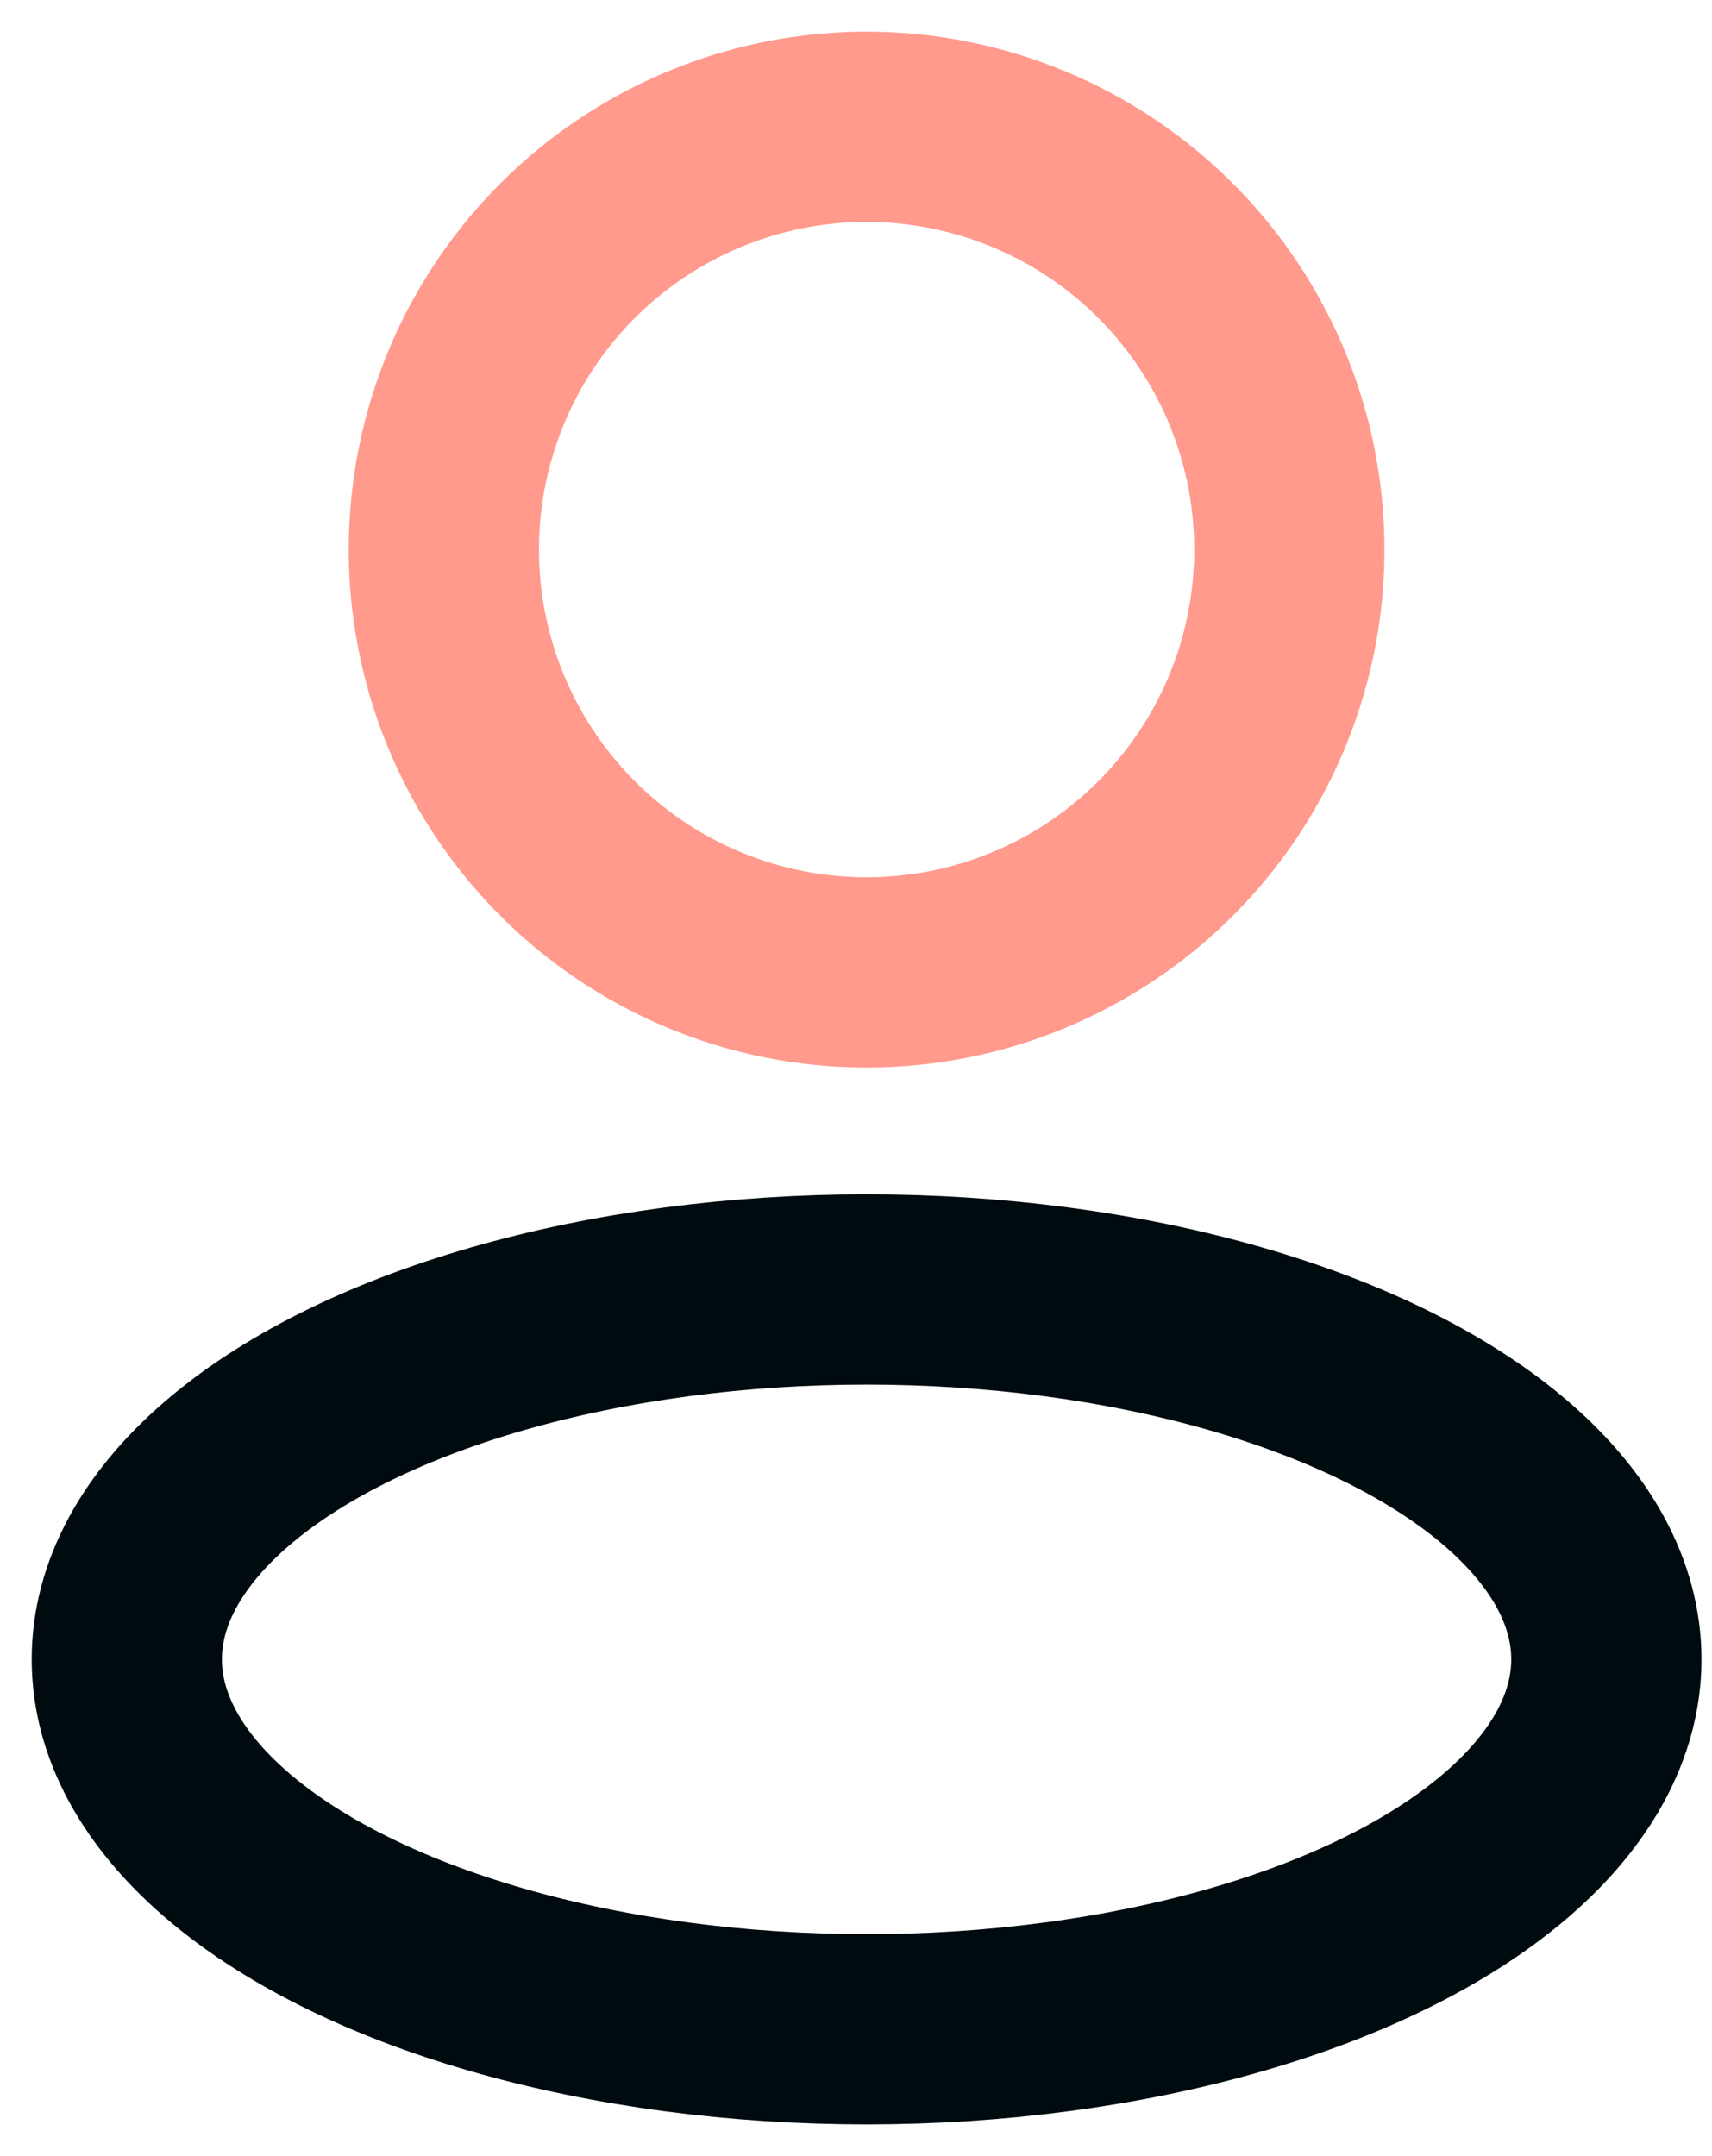
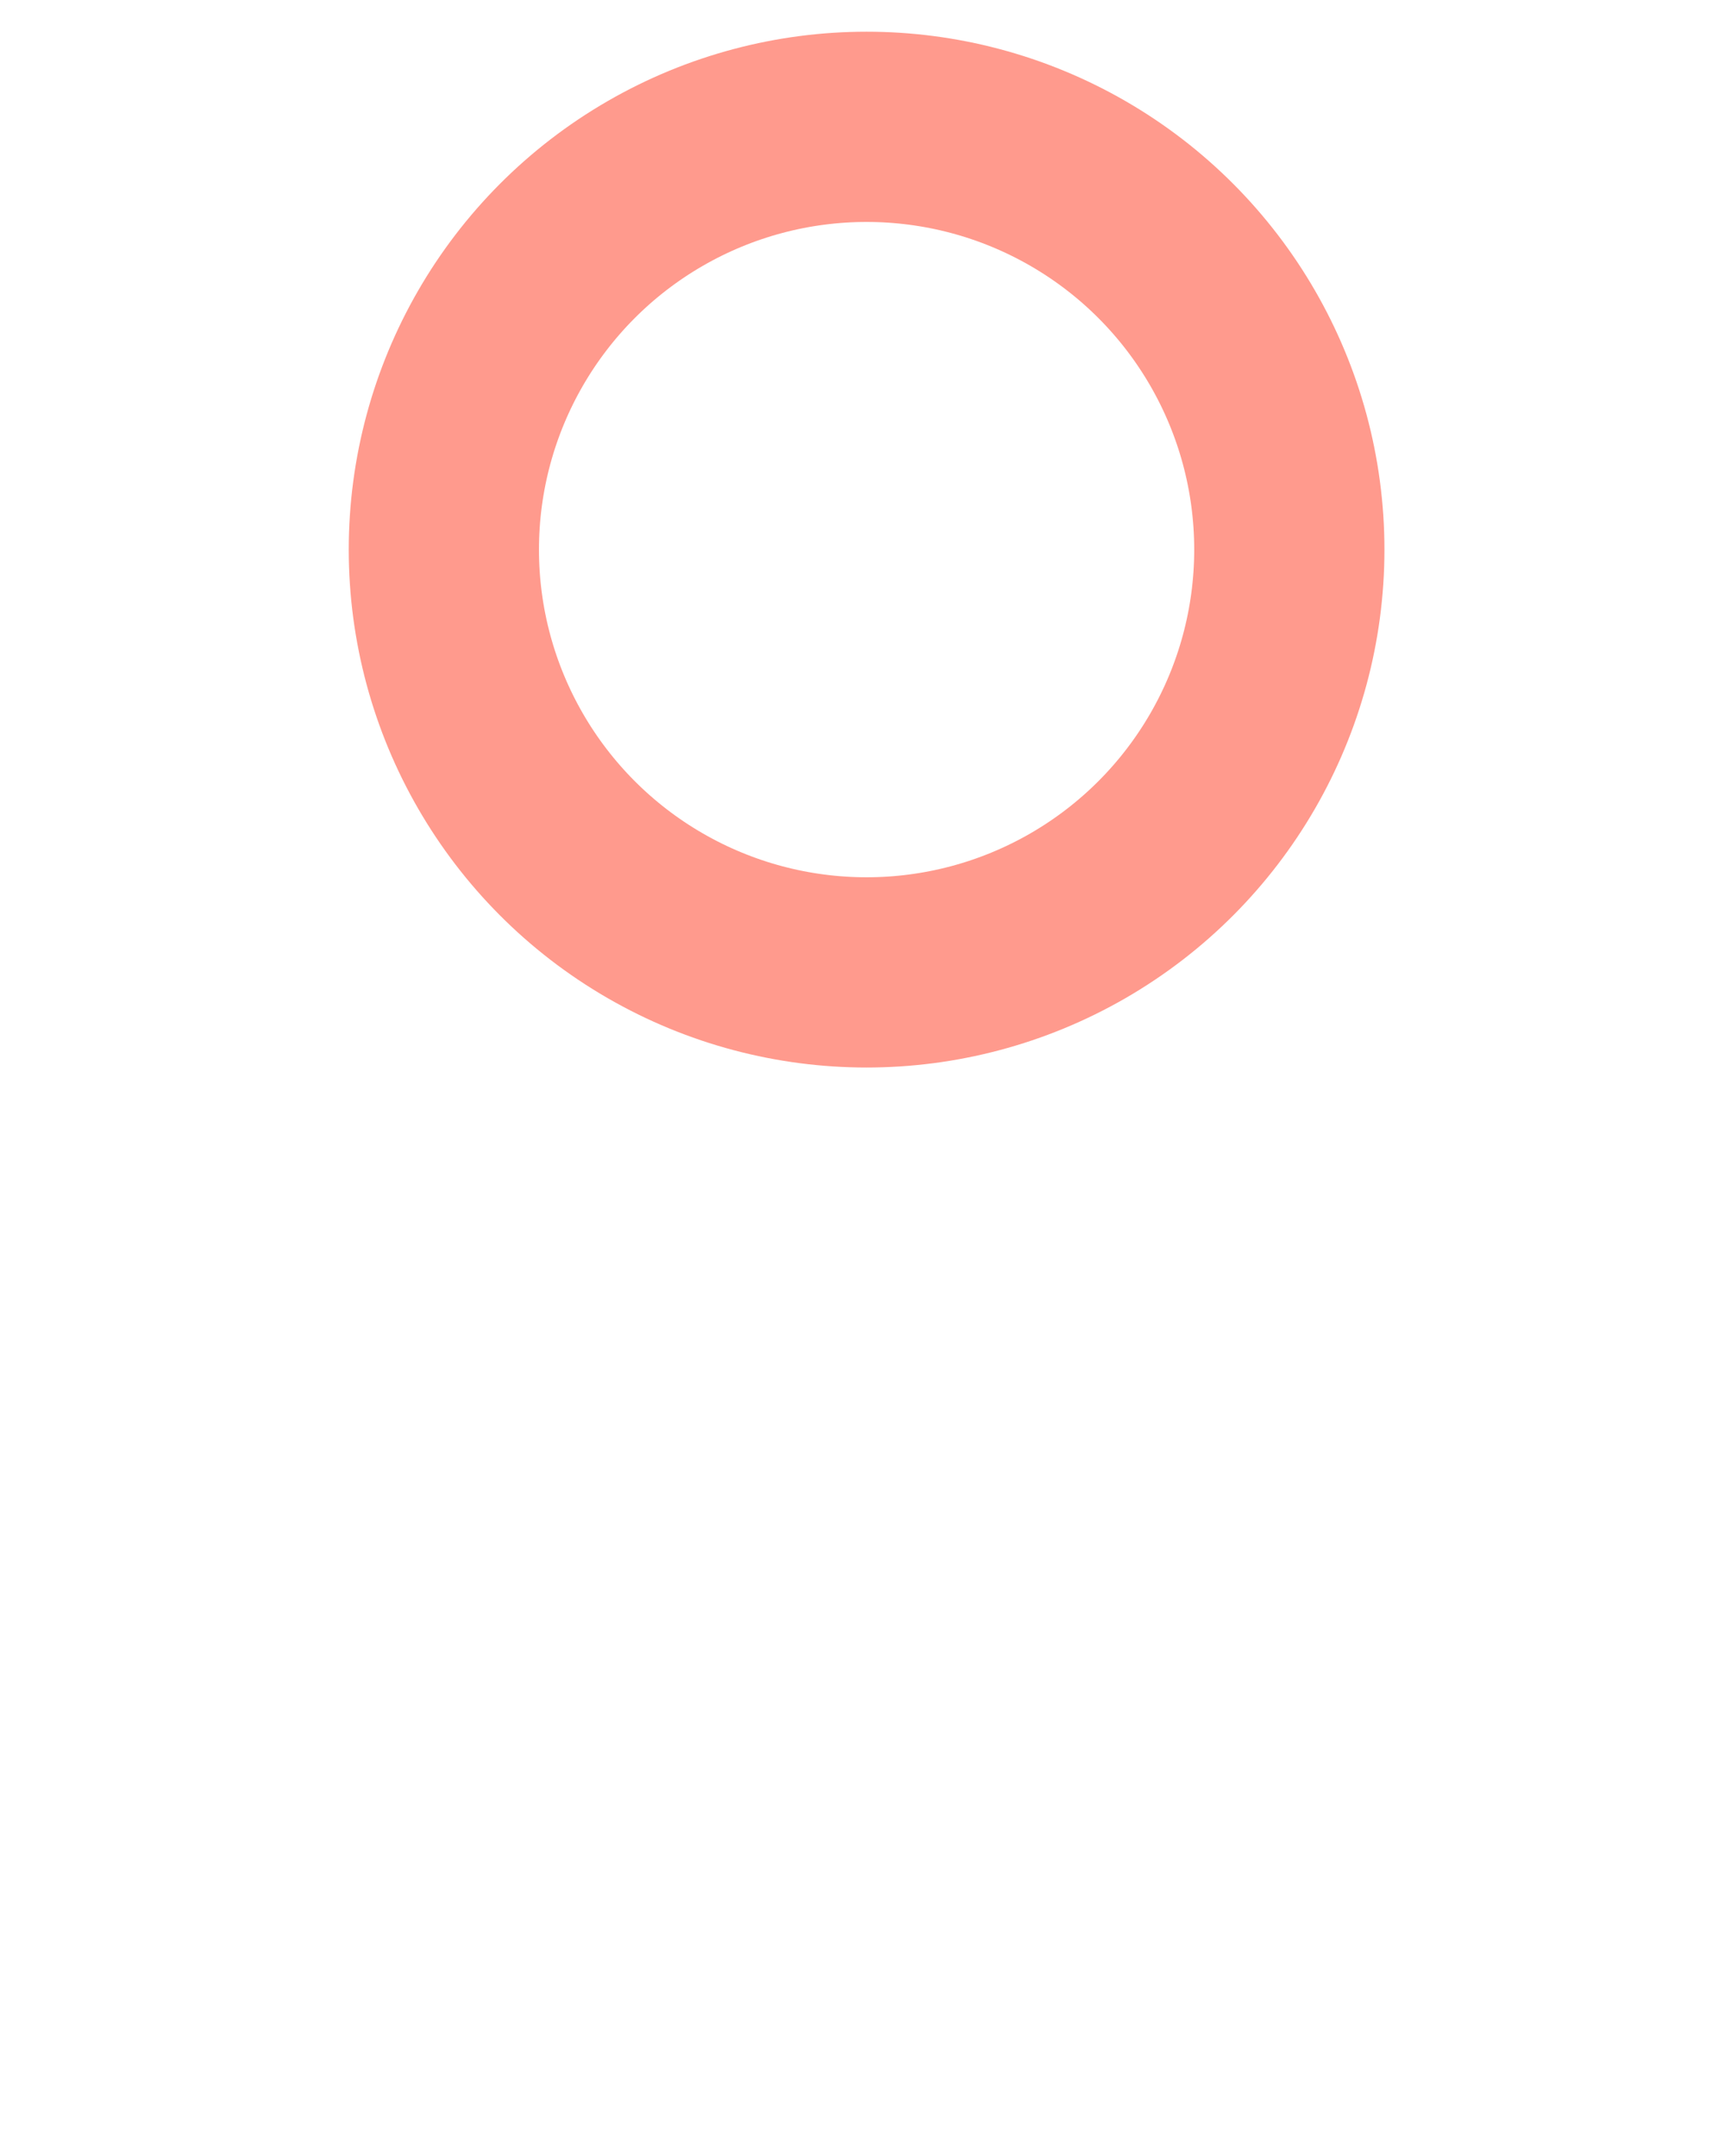
<svg xmlns="http://www.w3.org/2000/svg" width="27" height="34" viewBox="0 3 27 34" fill="none">
-   <ellipse cx="13.667" cy="29.167" rx="11.667" ry="5.833" stroke="#000B0F" stroke-width="3" stroke-linejoin="round" />
  <ellipse cx="13.667" cy="11.667" rx="6.667" ry="6.667" stroke="#FF9A8D" stroke-width="3" stroke-linejoin="round" />
</svg>